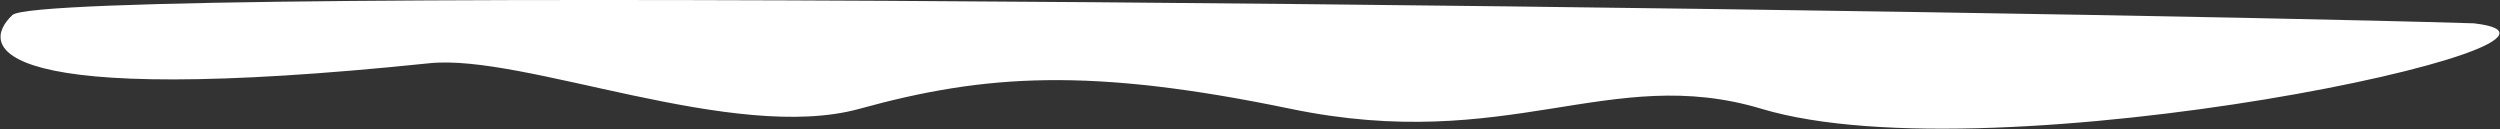
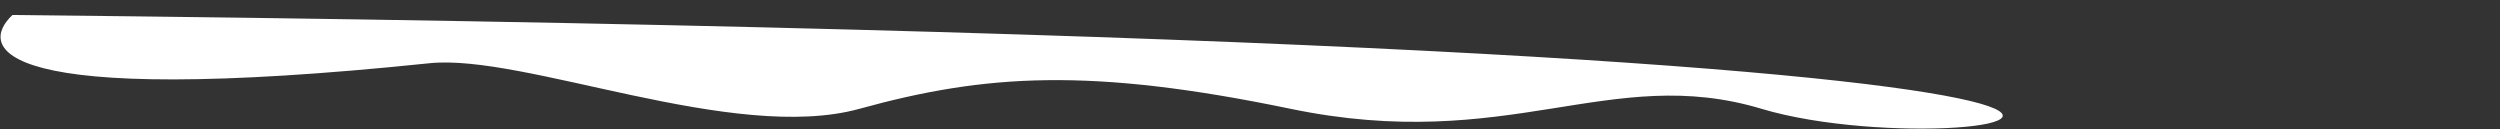
<svg xmlns="http://www.w3.org/2000/svg" width="3758" height="194" viewBox="0 0 3758 194" fill="none">
  <rect x="0" y="0" width="3758" height="194" fill="#333333" stroke="none" />
-   <path d="M1291.93 163.555C1102.43 215.831 787.813 80.291 645.43 95.058C-15 163.555 -32.482 70.554 18.718 22.554C69.918 -25.446 3057.38 15.058 3718.72 35.058C3960.23 62.555 2999.93 269.304 2647.93 163.555C2419.93 95.058 2267.93 231.555 1939.93 163.555C1638.52 101.066 1481.43 111.279 1291.93 163.555Z" fill="white" />
+   <path d="M1291.93 163.555C1102.43 215.831 787.813 80.291 645.43 95.058C-15 163.555 -32.482 70.554 18.718 22.554C3960.23 62.555 2999.93 269.304 2647.93 163.555C2419.93 95.058 2267.93 231.555 1939.93 163.555C1638.52 101.066 1481.43 111.279 1291.93 163.555Z" fill="white" />
</svg>